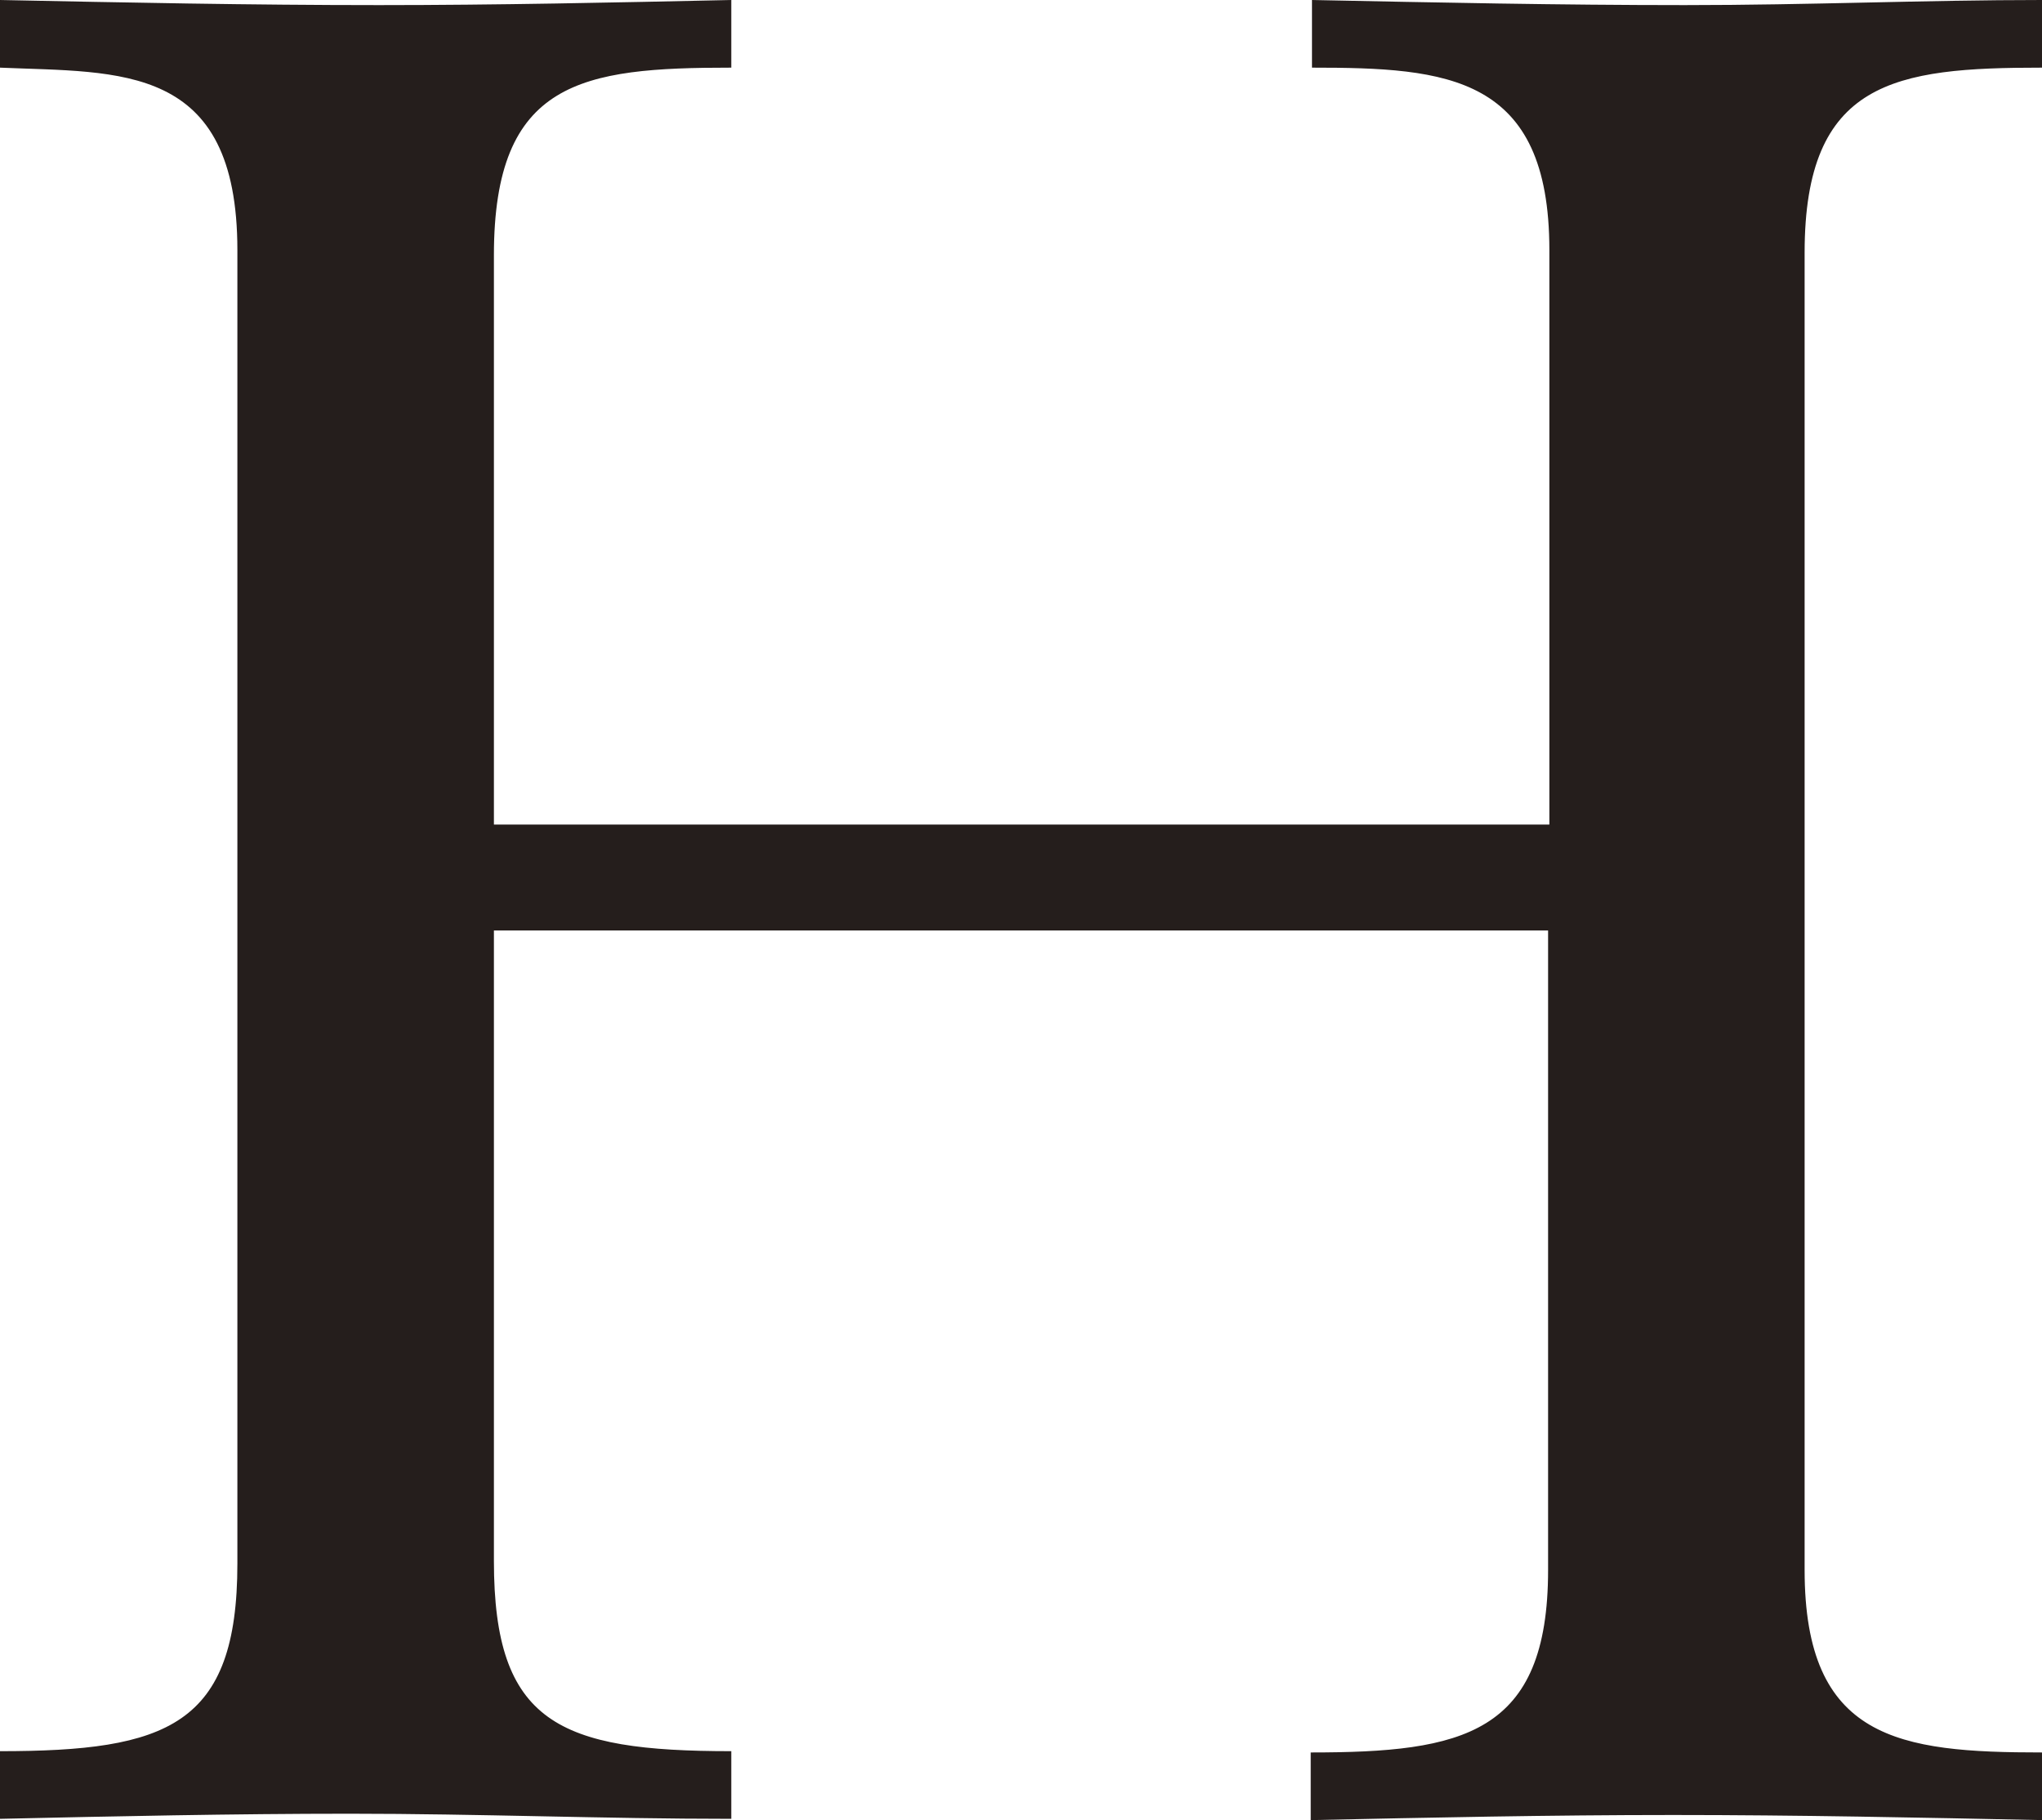
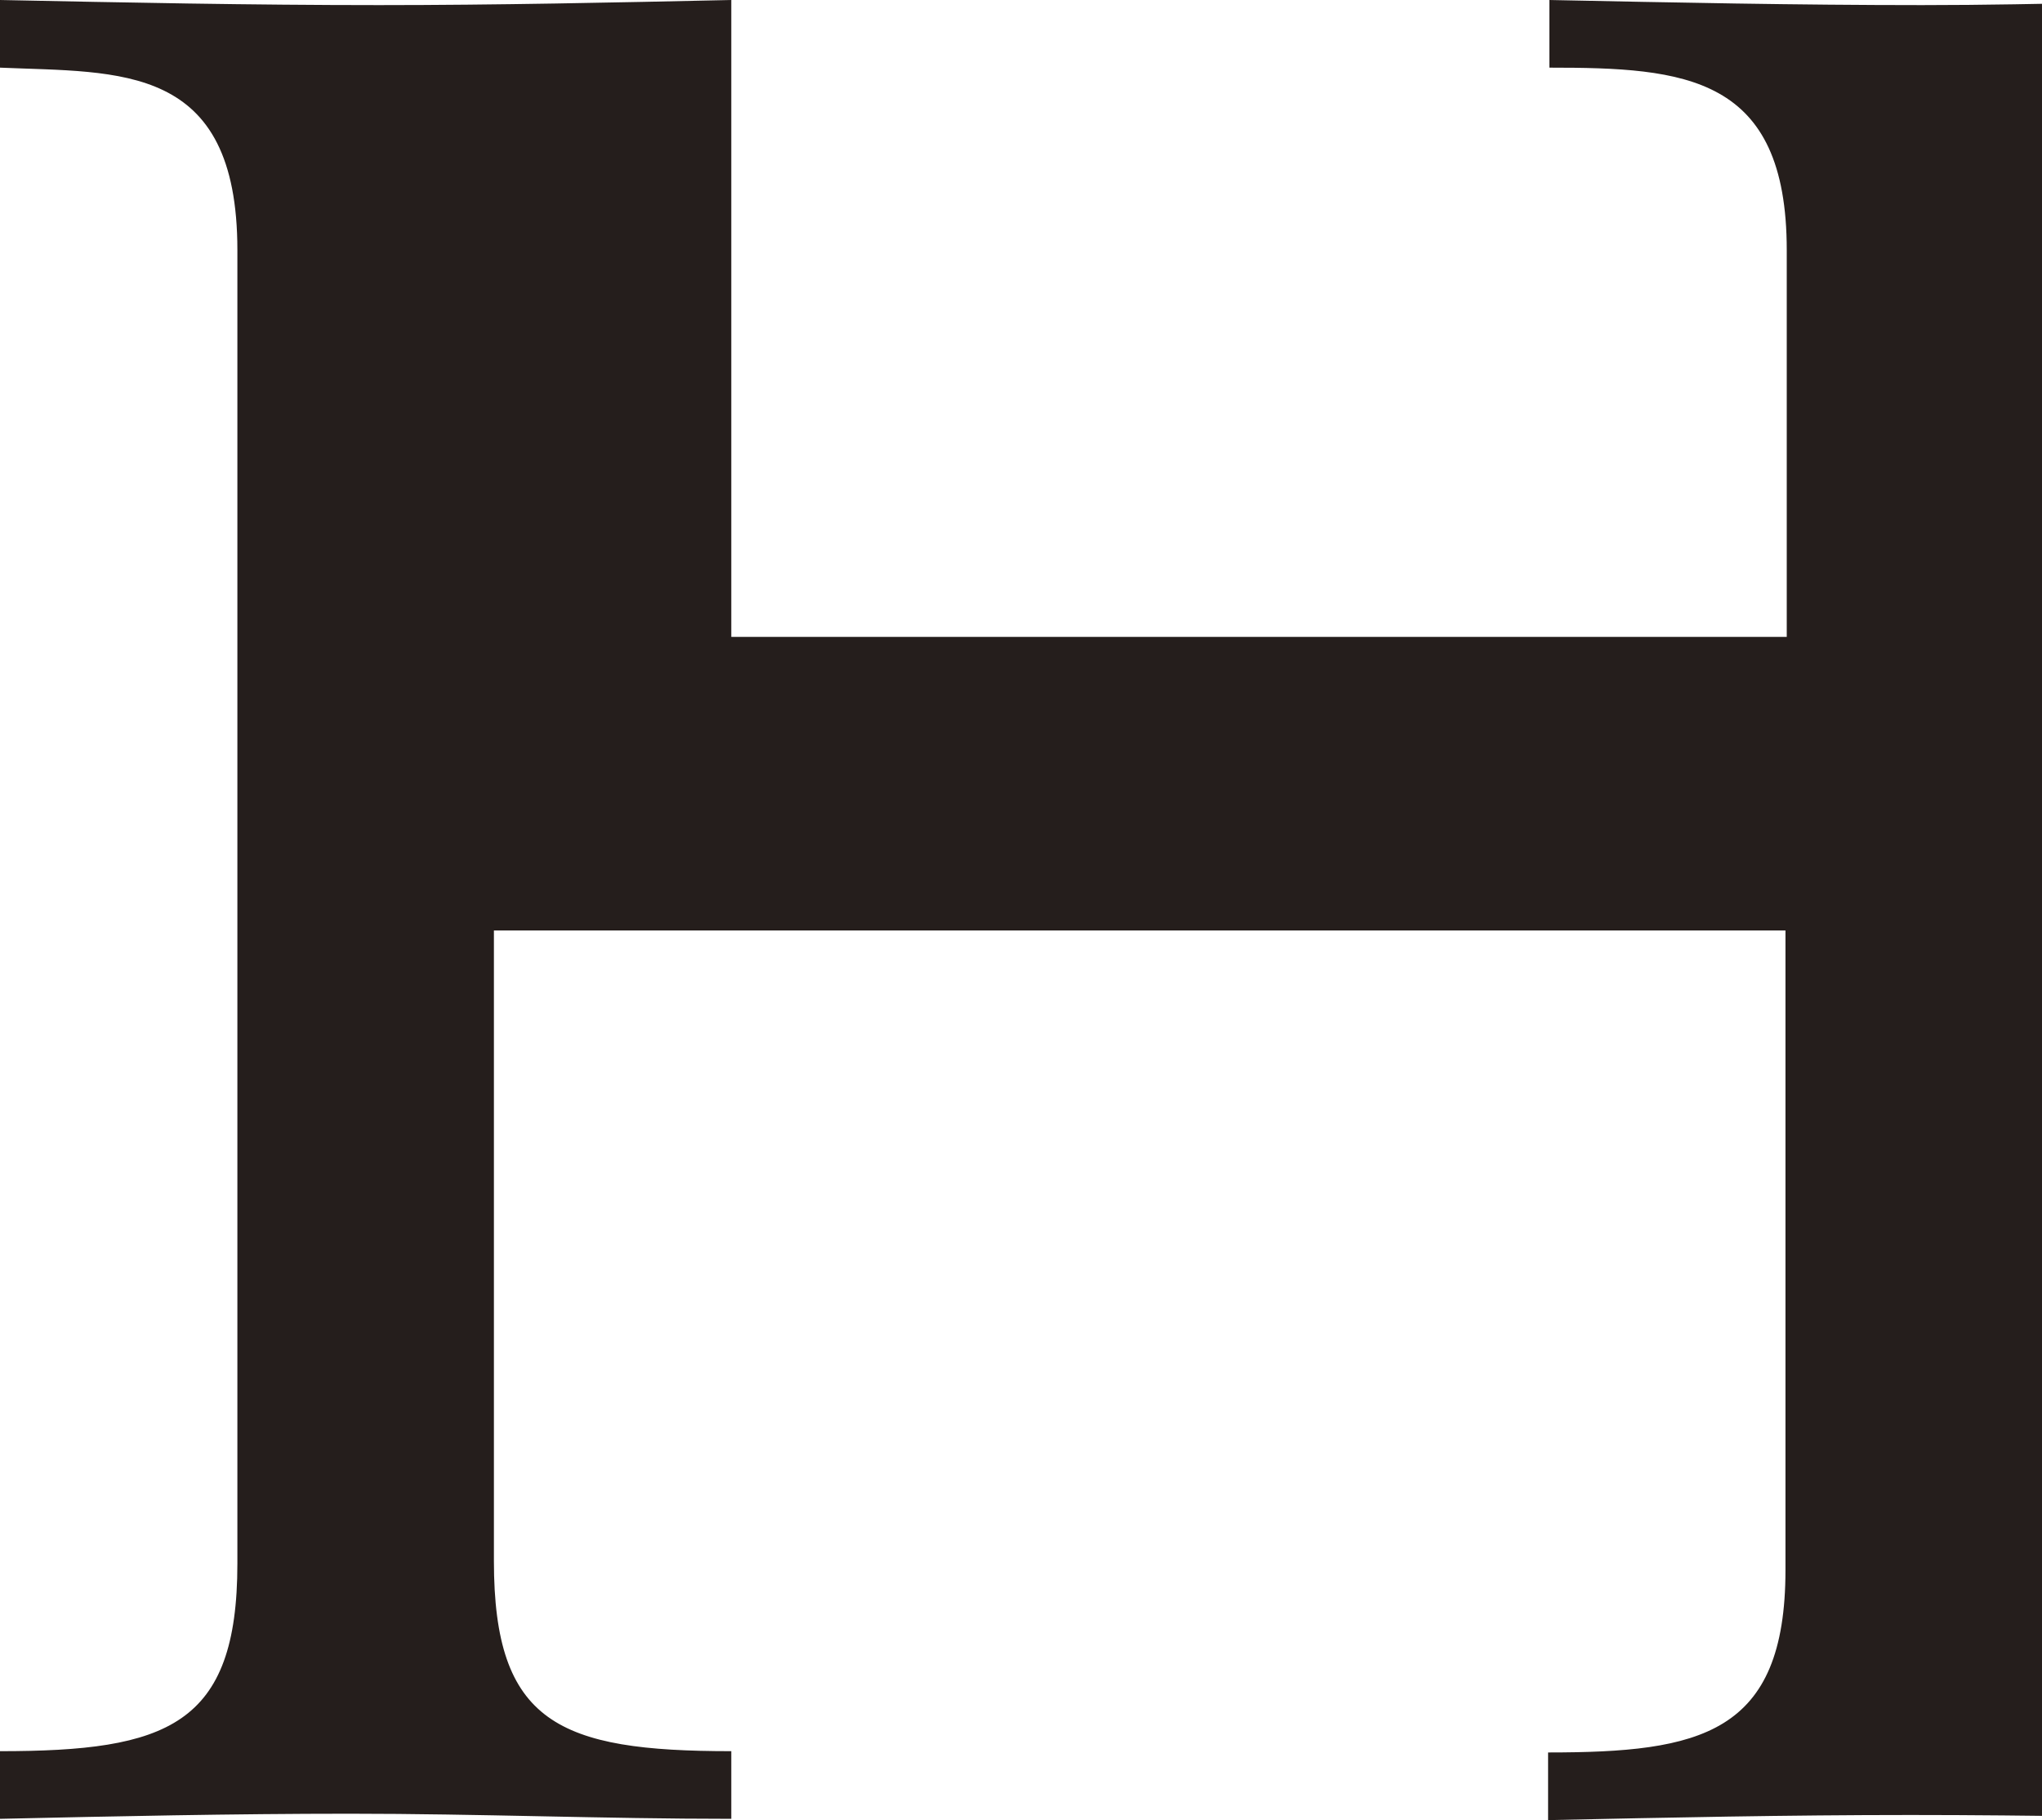
<svg xmlns="http://www.w3.org/2000/svg" id="_レイヤー_1" data-name="レイヤー 1" viewBox="0 0 16 14.26">
  <defs>
    <style>
      .cls-1 {
        fill: #251e1c;
      }
    </style>
  </defs>
-   <path class="cls-1" d="M0,0c.98.02,1.96.04,2.97.04.92,0,1.84-.02,2.76-.04v.53c-1.17,0-1.86.1-1.86,1.47v4.46h8.27V1.96c0-1.37-.8-1.43-1.86-1.43v-.53c.98.02,1.94.04,2.92.04s1.88-.04,2.8-.04v.53c-1.15,0-1.86.1-1.86,1.45v10.32c0,1.33.74,1.43,1.86,1.43v.53c-.96-.02-1.92-.04-2.89-.04s-1.9.02-2.84.04v-.53c1.19,0,1.86-.14,1.86-1.43v-5.01H3.87v4.94c0,1.27.51,1.49,1.86,1.49v.53c-1,0-1.98-.04-2.99-.04-.92,0-1.84.02-2.74.04v-.53c1.31,0,1.86-.2,1.86-1.47V1.96C1.86.49.94.57,0,.53v-.53Z" />
+   <path class="cls-1" d="M0,0c.98.02,1.96.04,2.97.04.92,0,1.84-.02,2.76-.04v.53v4.46h8.27V1.96c0-1.37-.8-1.43-1.86-1.43v-.53c.98.02,1.94.04,2.92.04s1.88-.04,2.8-.04v.53c-1.15,0-1.86.1-1.86,1.45v10.32c0,1.33.74,1.43,1.86,1.43v.53c-.96-.02-1.92-.04-2.89-.04s-1.9.02-2.84.04v-.53c1.19,0,1.86-.14,1.86-1.43v-5.01H3.87v4.94c0,1.27.51,1.49,1.86,1.49v.53c-1,0-1.98-.04-2.99-.04-.92,0-1.84.02-2.74.04v-.53c1.31,0,1.86-.2,1.86-1.47V1.96C1.86.49.94.57,0,.53v-.53Z" />
</svg>